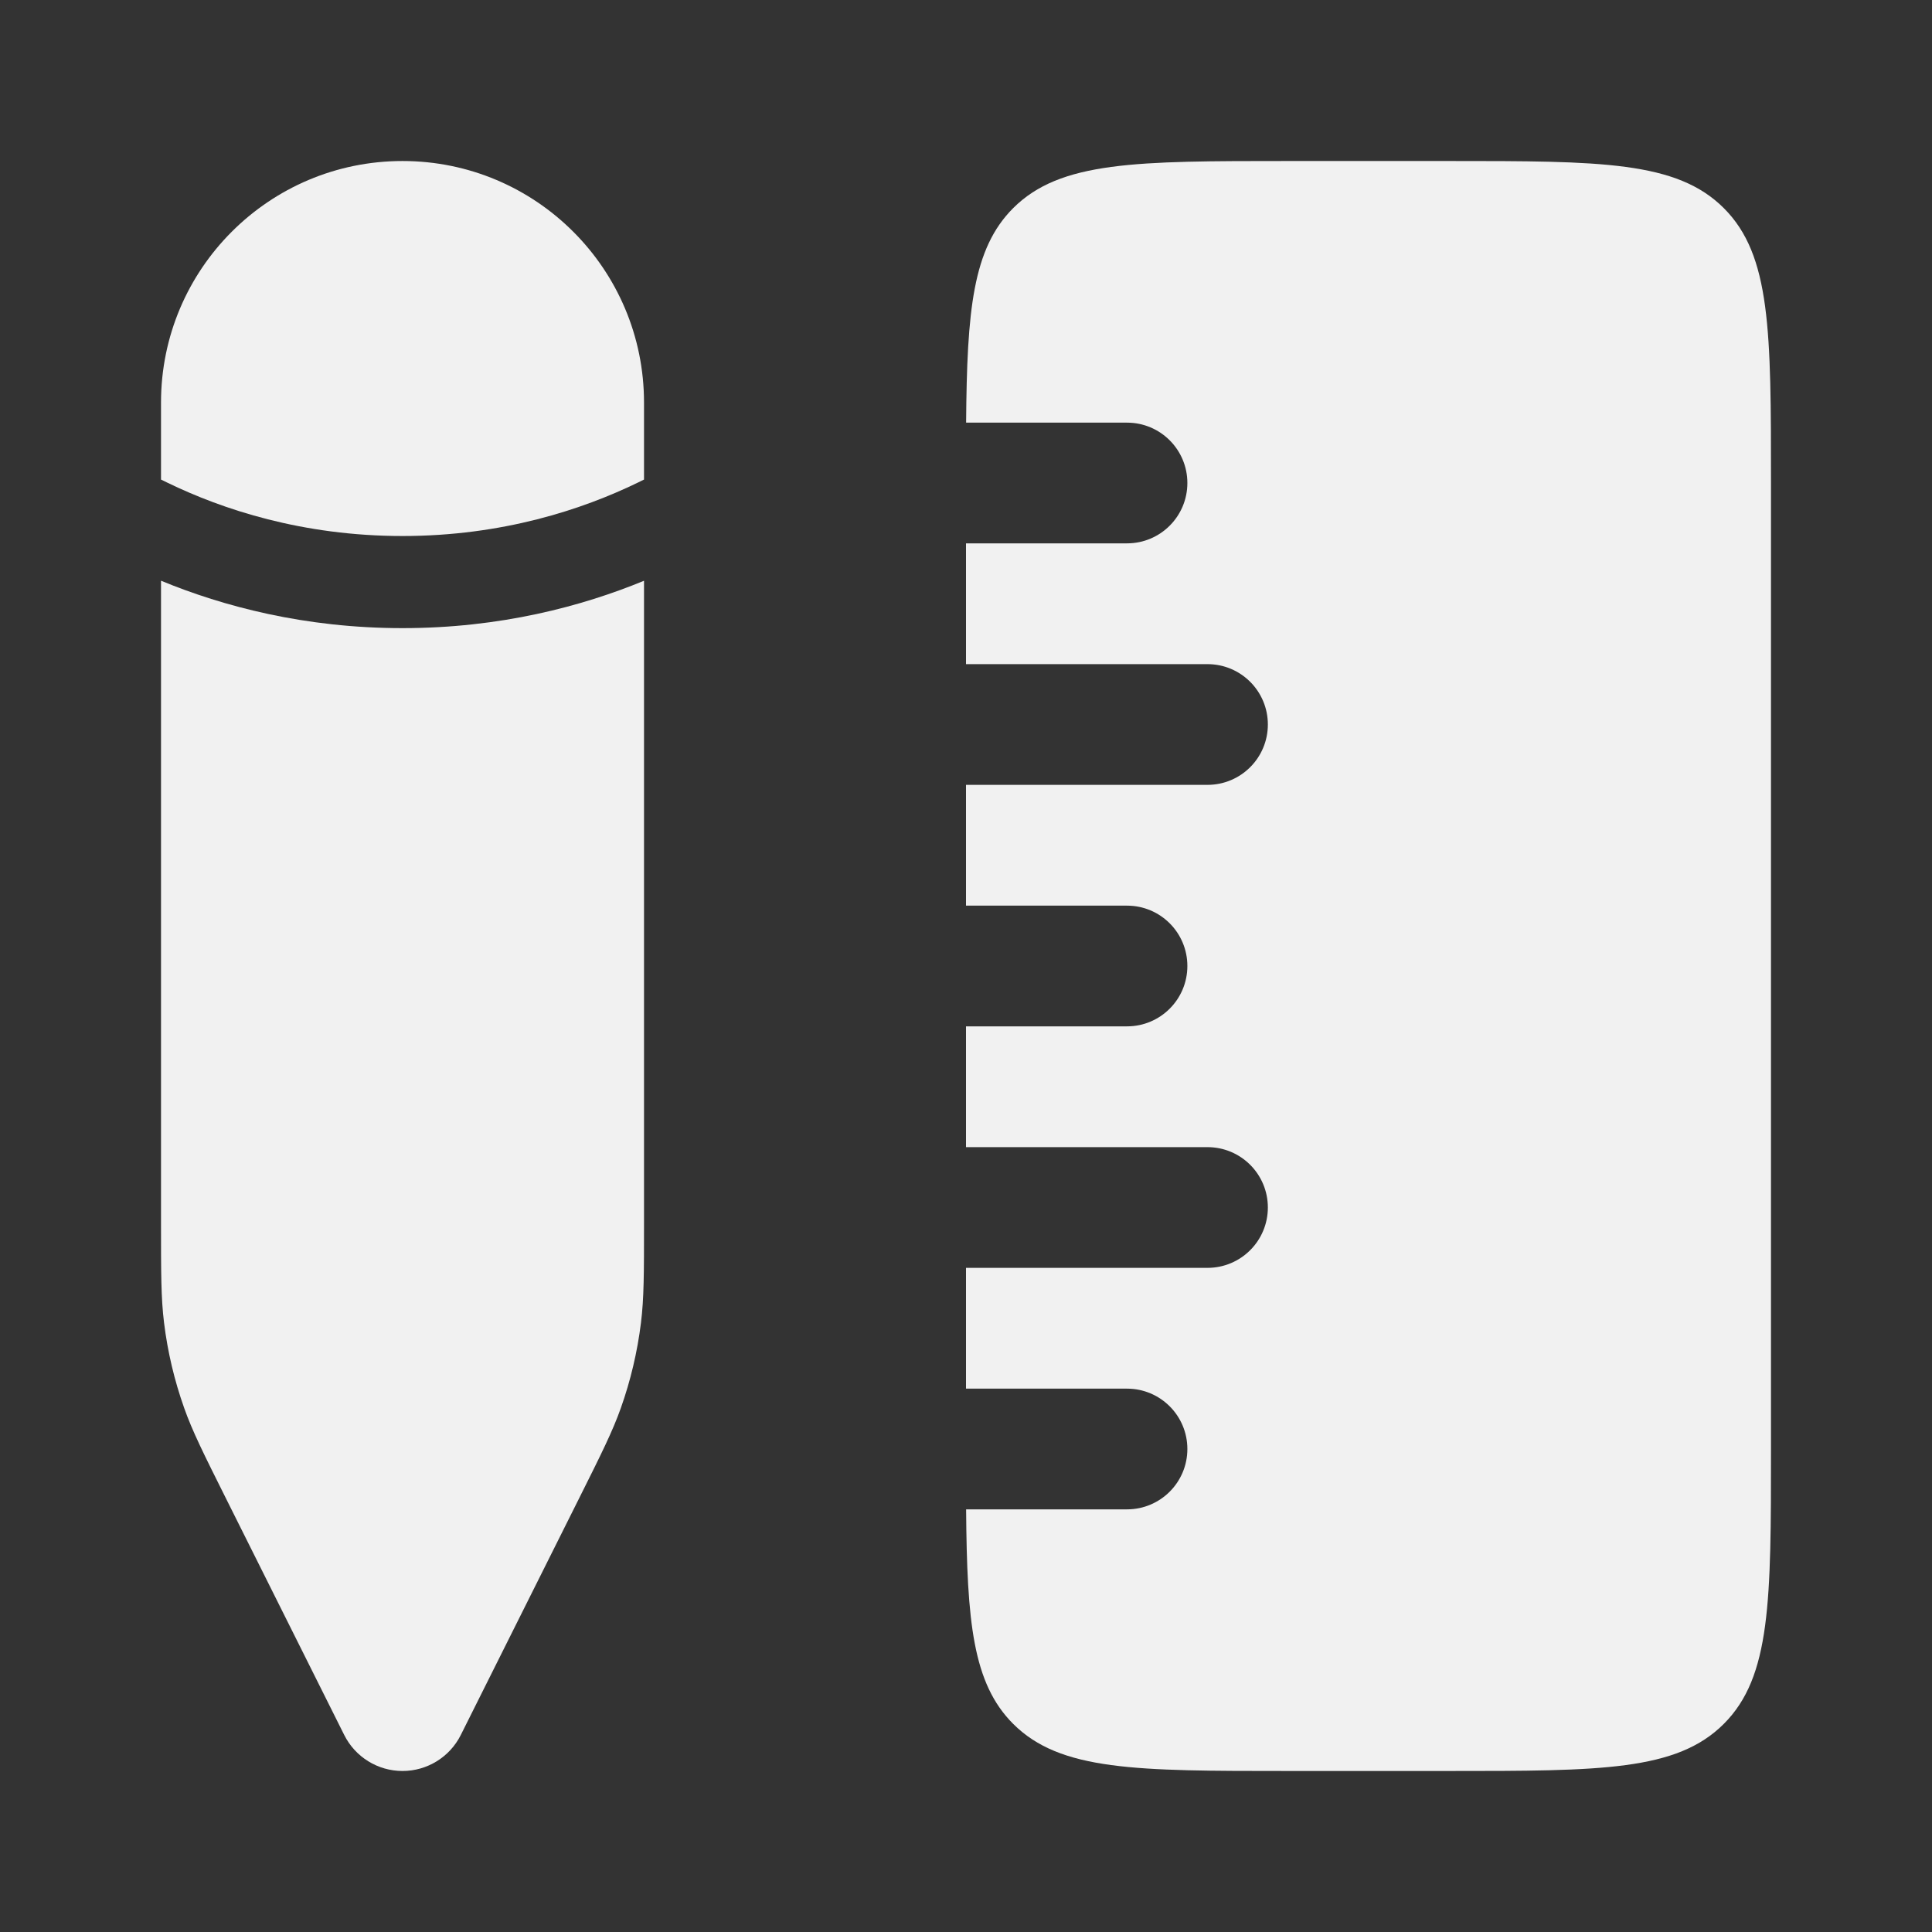
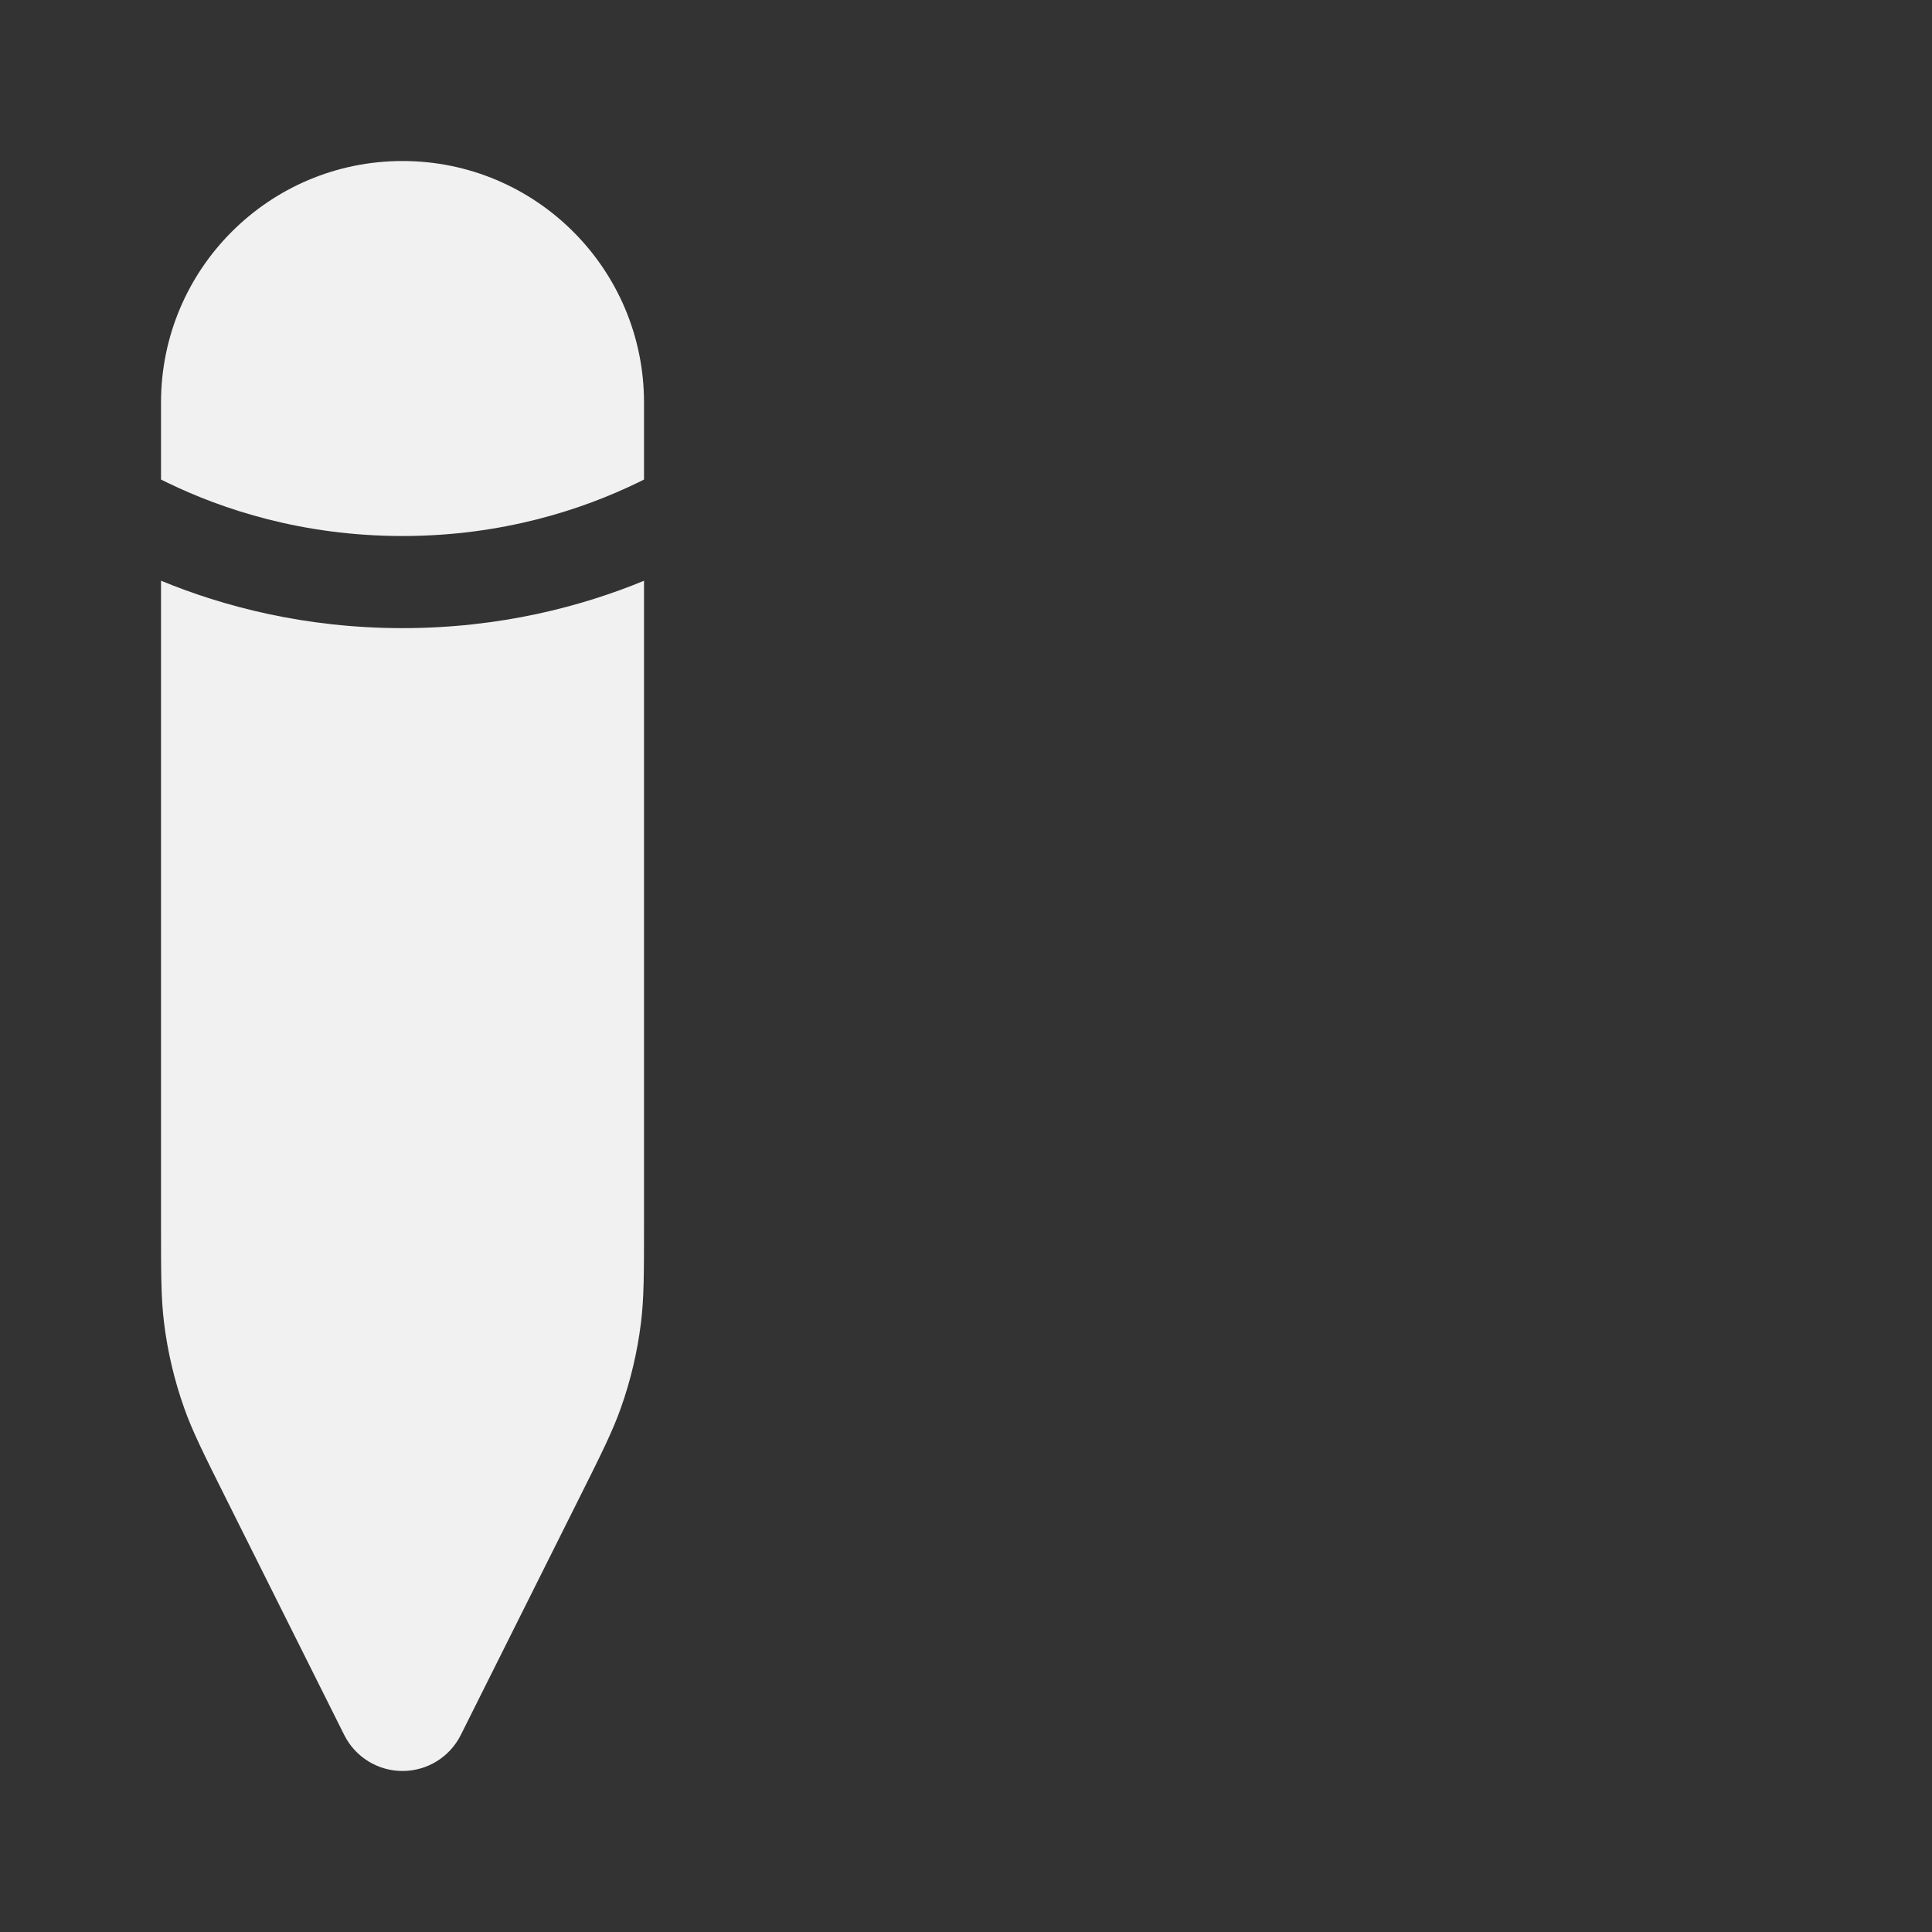
<svg xmlns="http://www.w3.org/2000/svg" width="50" height="50" viewBox="0 0 50 50" fill="none">
  <rect x="0" y="0" width="50" height="50" fill="#333333" stroke="none" />
-   <path d="M26.22 44.613C27.441 45.833 29.405 45.833 33.333 45.833H37.5C41.428 45.833 43.393 45.833 44.613 44.613C45.833 43.393 45.833 41.428 45.833 37.5V12.5C45.833 8.572 45.833 6.607 44.613 5.387C43.393 4.167 41.428 4.167 37.5 4.167H33.333C29.405 4.167 27.441 4.167 26.22 5.387C25.174 6.434 25.025 8.027 25.003 10.938L29.167 10.938C30.03 10.938 30.729 11.637 30.729 12.5C30.729 13.363 30.03 14.062 29.167 14.062H25V17.188H31.25C32.113 17.188 32.812 17.887 32.812 18.75C32.812 19.613 32.113 20.312 31.25 20.312H25V23.438H29.167C30.03 23.438 30.729 24.137 30.729 25C30.729 25.863 30.03 26.562 29.167 26.562H25V29.688L31.25 29.688C32.113 29.688 32.812 30.387 32.812 31.25C32.812 32.113 32.113 32.812 31.25 32.812L25 32.812V35.938H29.167C30.03 35.938 30.729 36.637 30.729 37.5C30.729 38.363 30.03 39.062 29.167 39.062H25.003C25.025 41.973 25.174 43.566 26.22 44.613Z" fill="#F1F1F1" />
  <path d="M16.667 31.653L16.667 15.03C15.065 15.69 12.952 16.256 10.417 16.256C7.883 16.256 5.769 15.69 4.167 15.029L4.167 31.653C4.167 32.95 4.167 33.599 4.246 34.236C4.338 34.986 4.513 35.725 4.766 36.438C4.98 37.042 5.27 37.623 5.85 38.783L8.909 44.902C9.195 45.473 9.779 45.833 10.417 45.833C11.055 45.833 11.639 45.473 11.925 44.902L14.984 38.783C15.564 37.623 15.854 37.042 16.068 36.438C16.321 35.725 16.495 34.986 16.588 34.236C16.667 33.599 16.667 32.95 16.667 31.653Z" fill="#F1F1F1" />
  <path d="M16.667 10.417C16.667 6.965 13.869 4.167 10.417 4.167C6.965 4.167 4.167 6.965 4.167 10.417L4.167 12.411C4.222 12.438 4.278 12.466 4.335 12.493C5.753 13.181 7.824 13.872 10.417 13.872C13.011 13.872 15.081 13.181 16.5 12.493C16.557 12.466 16.612 12.438 16.667 12.411V10.417Z" fill="#F1F1F1" />
</svg>